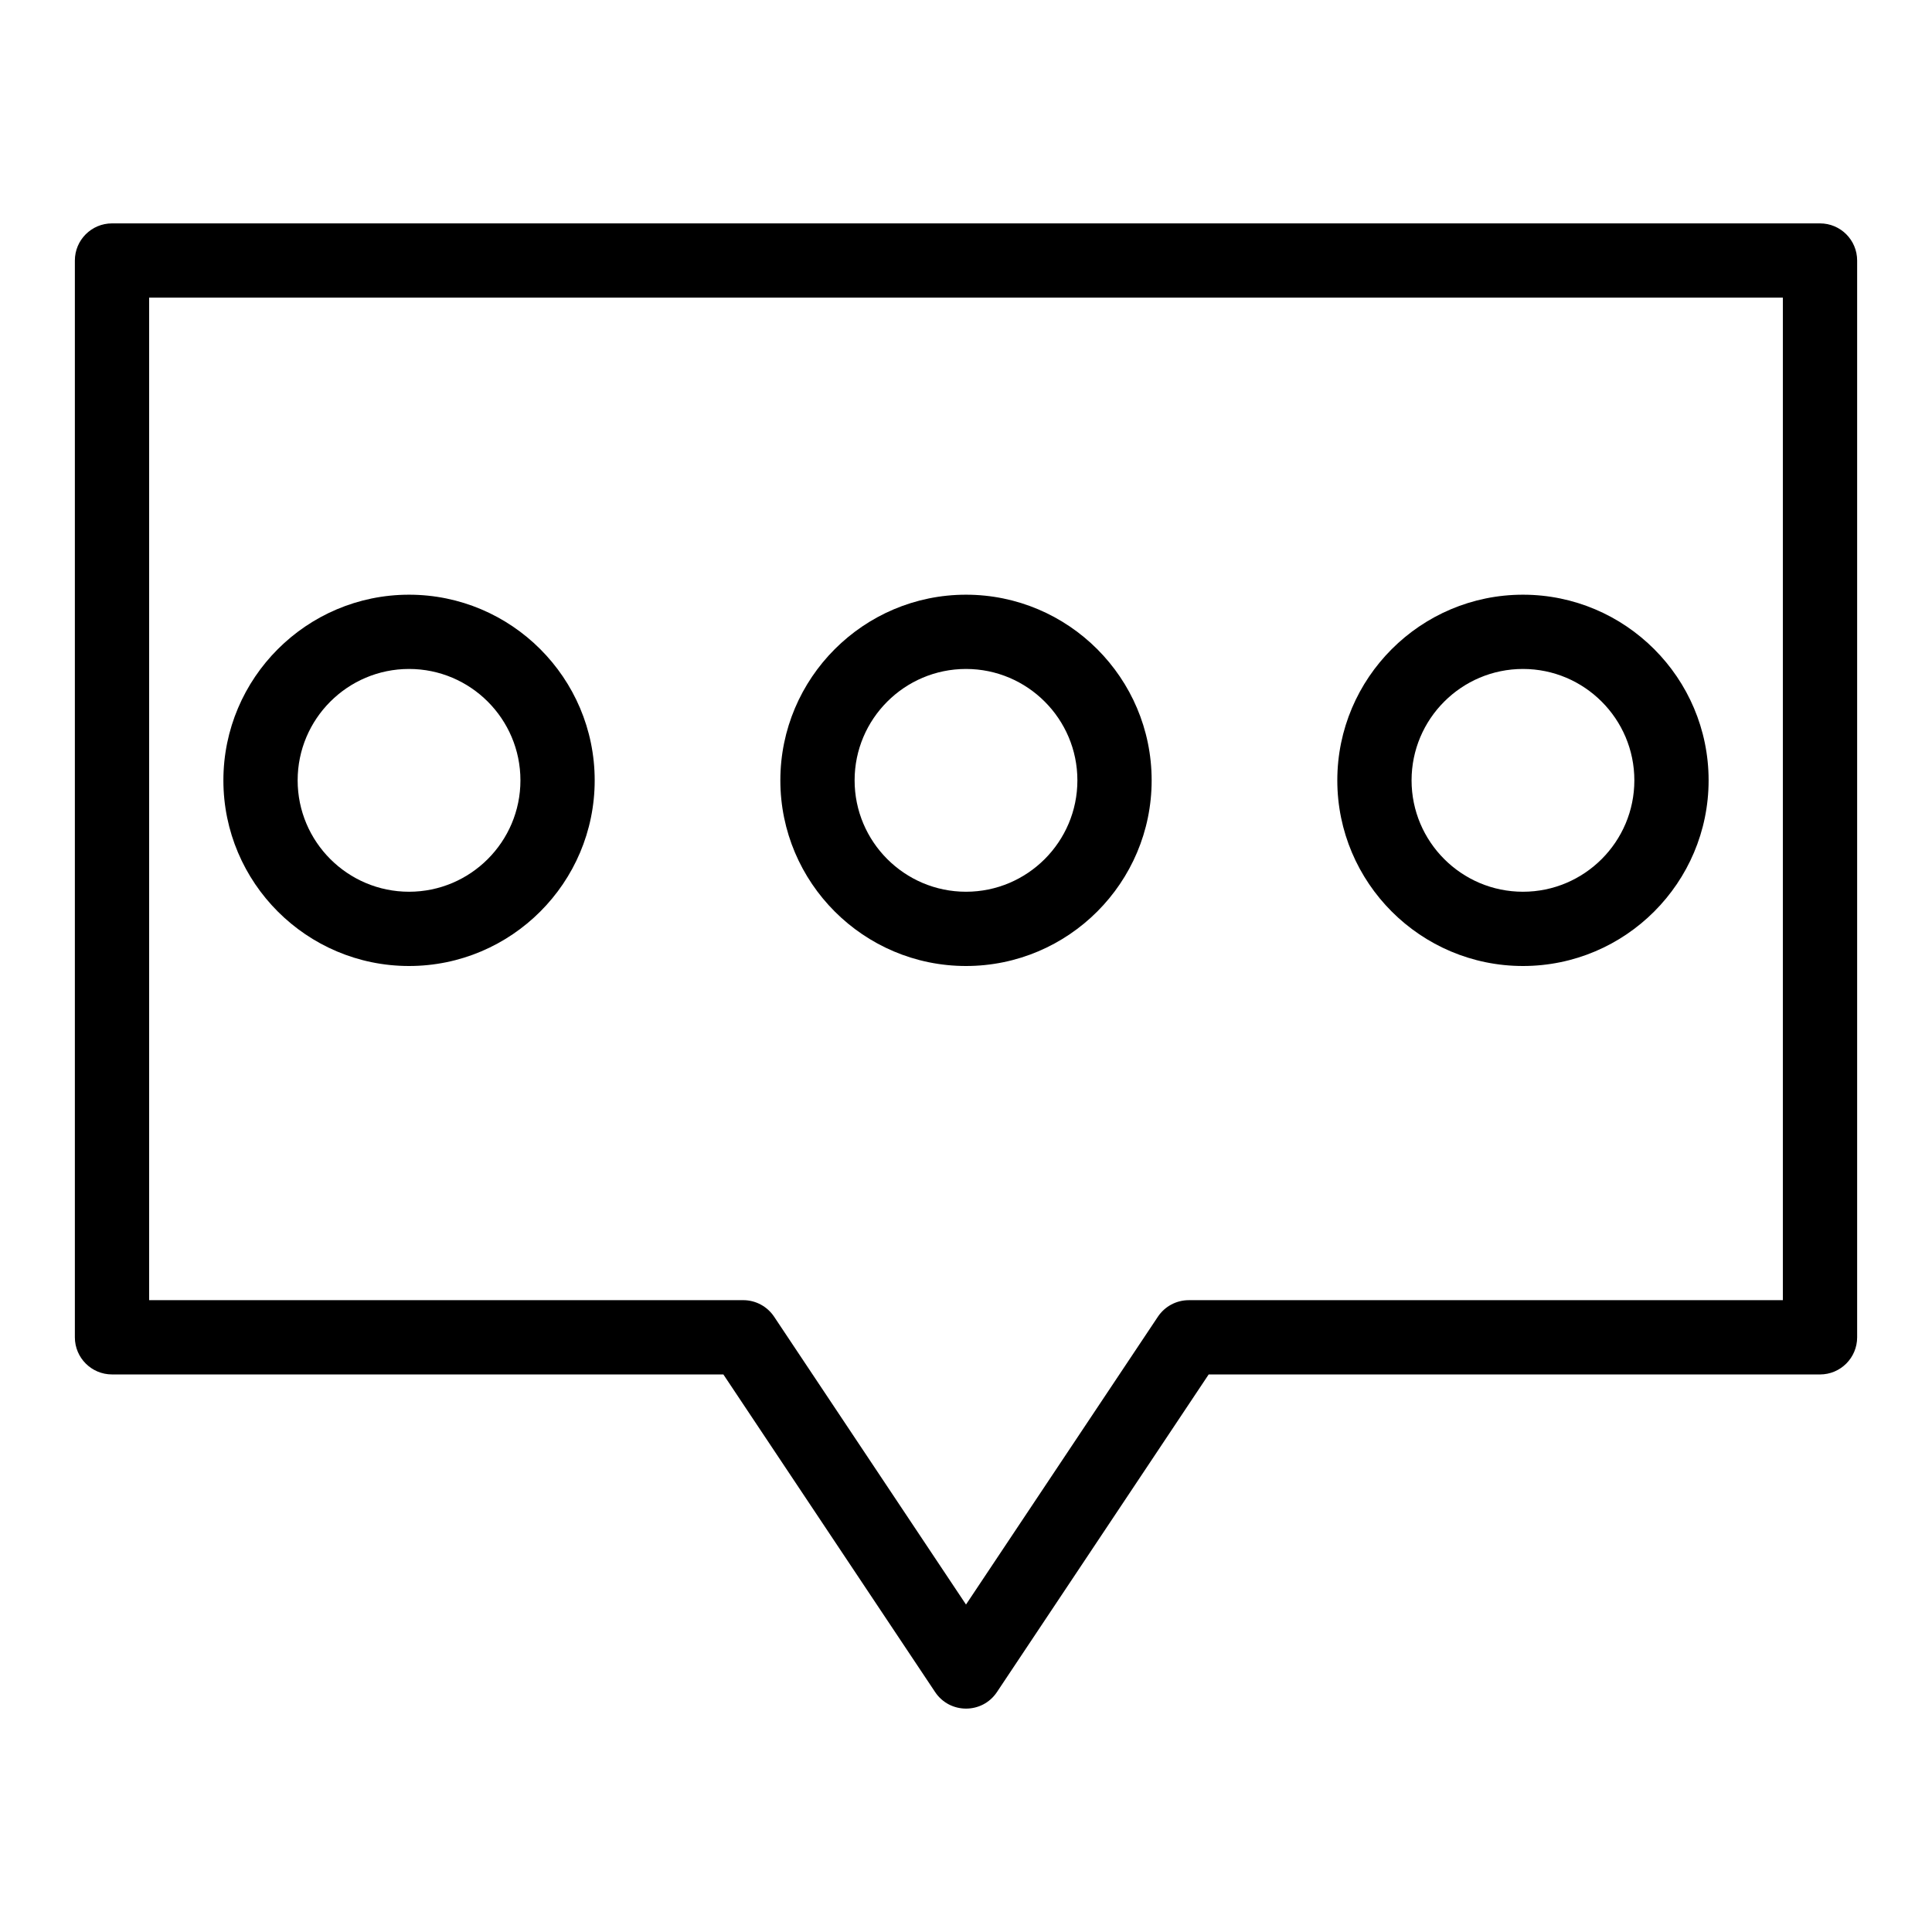
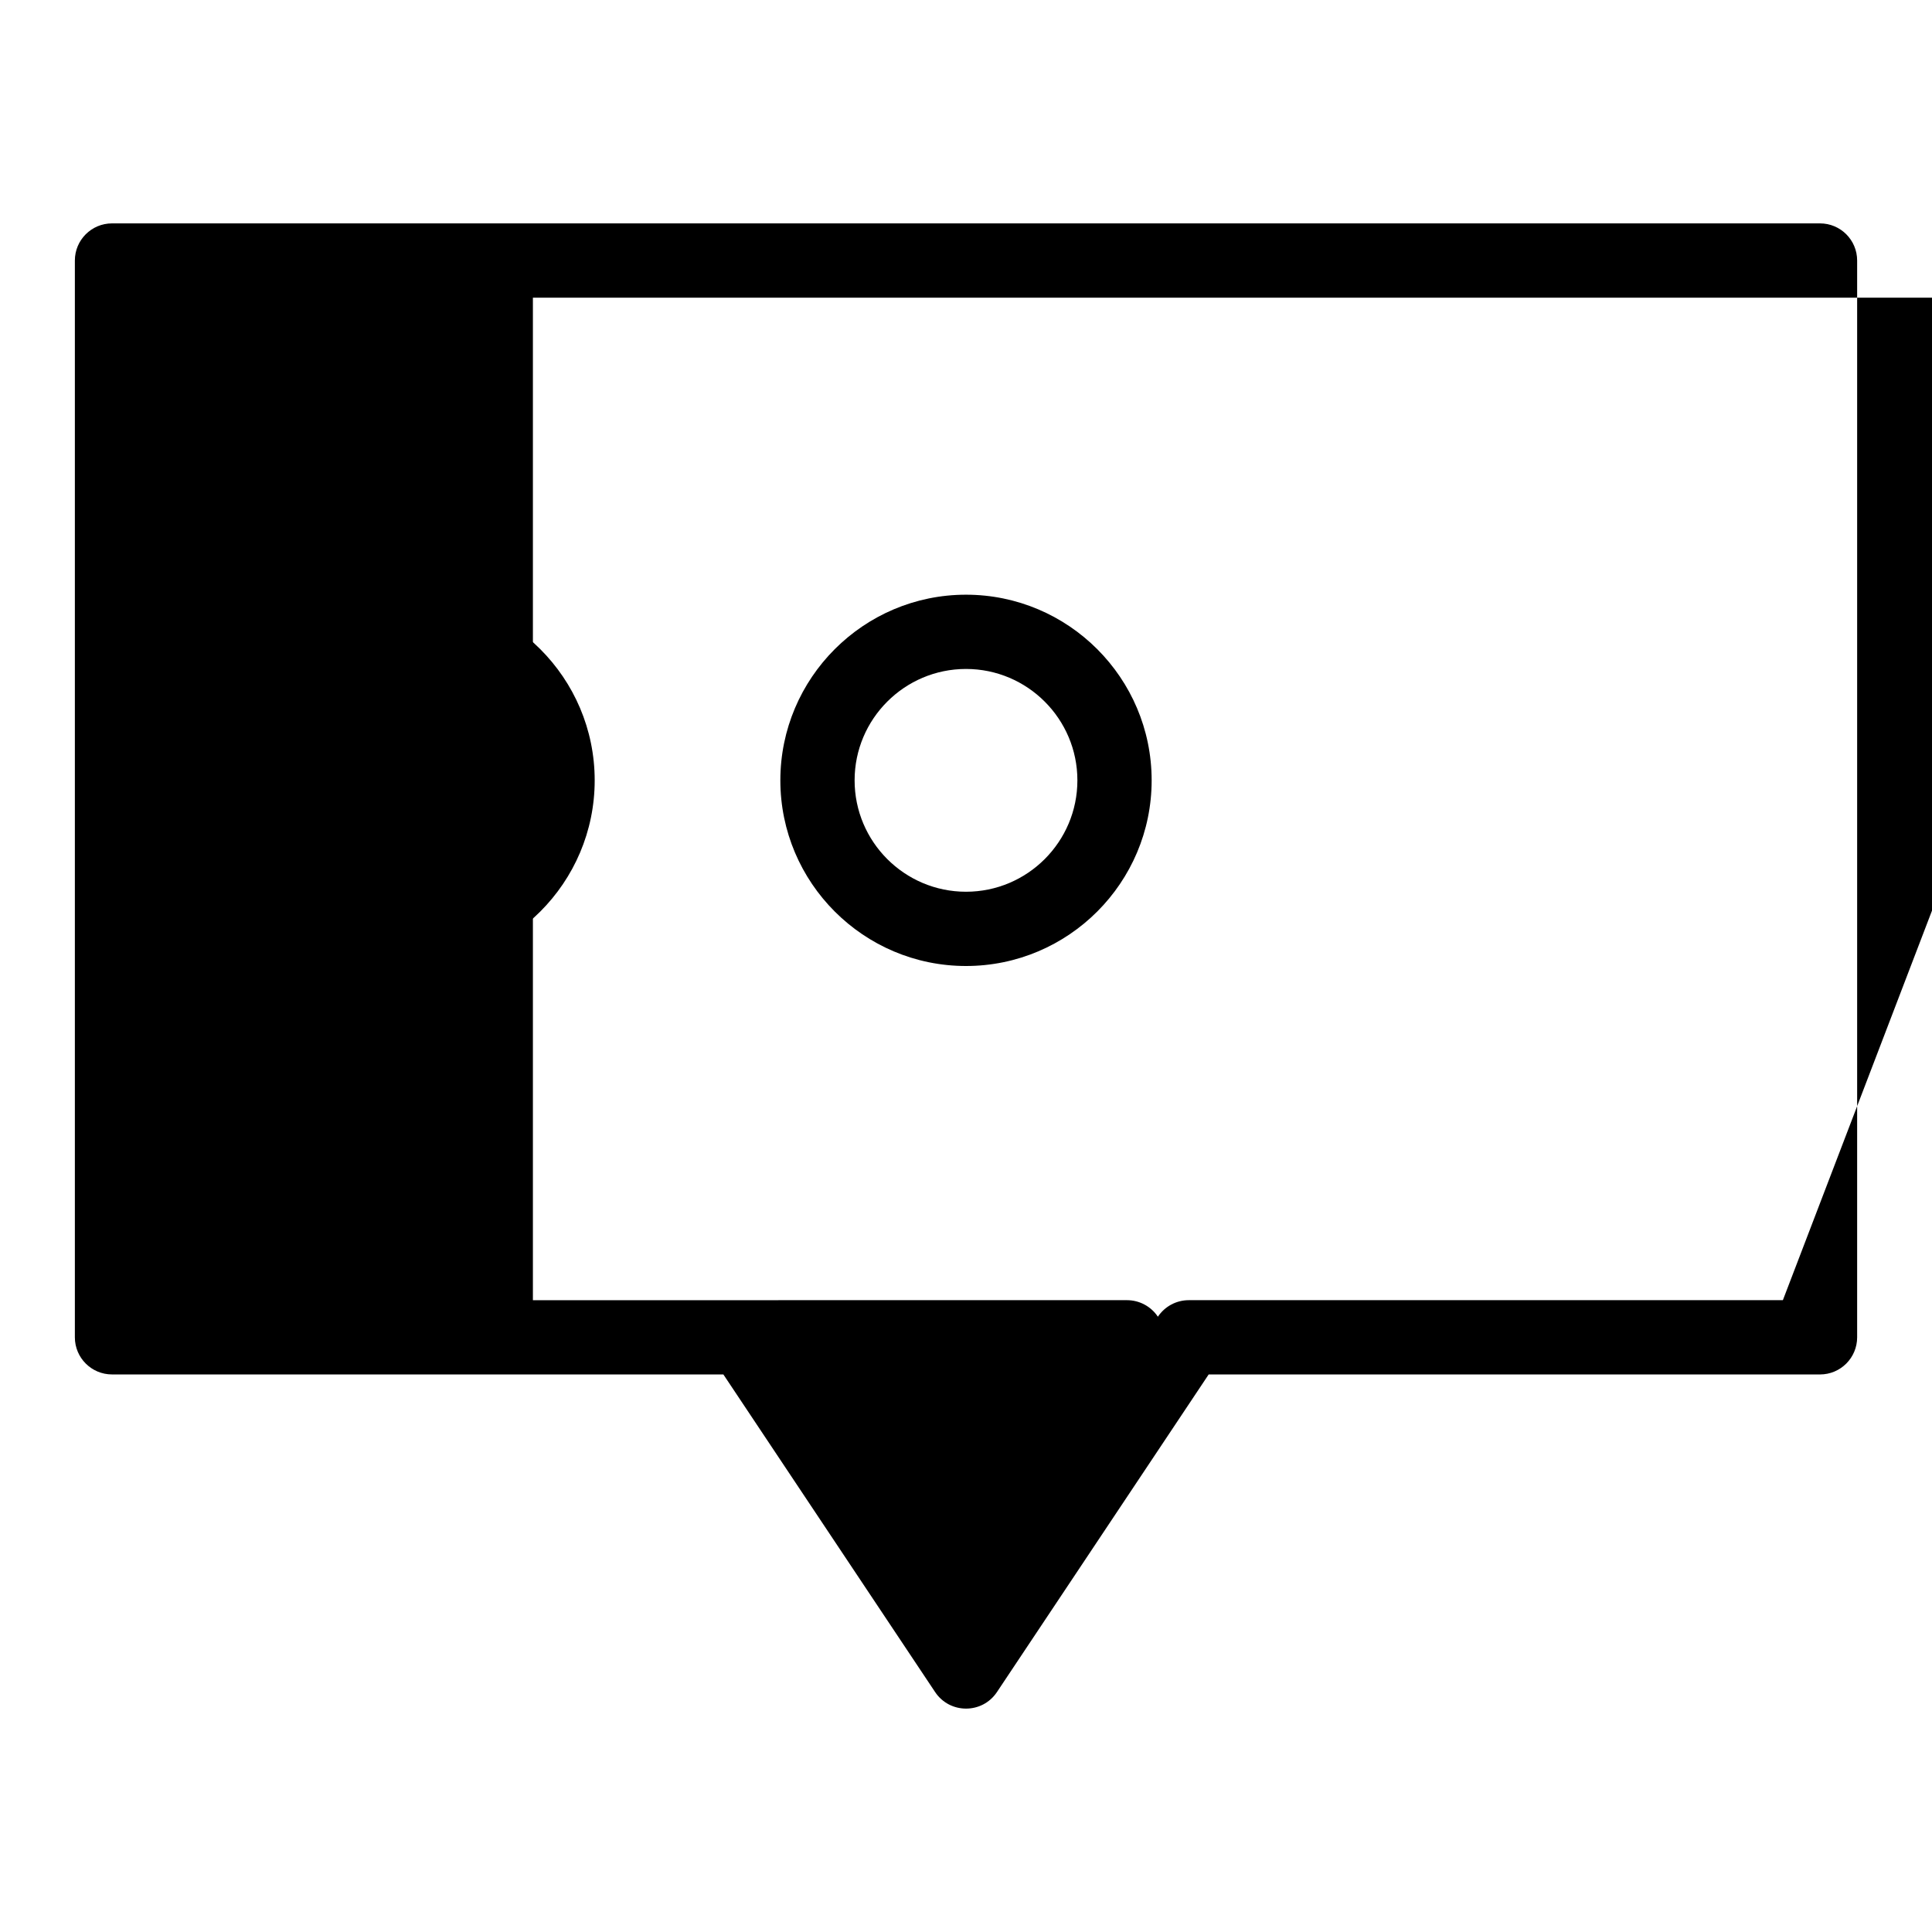
<svg xmlns="http://www.w3.org/2000/svg" fill="#000000" width="800px" height="800px" version="1.1" viewBox="144 144 512 512">
  <g>
-     <path d="m626.32 203.2h-452.64c-5.434 0-9.84 4.406-9.84 9.84v285.36c0 5.434 4.406 9.84 9.84 9.84h162.02l56.121 84.18c3.887 5.828 12.477 5.848 16.375 0l56.117-84.18 162.01 0.004c5.434 0 9.84-4.406 9.84-9.84v-285.36c0-5.438-4.406-9.844-9.84-9.844zm-9.84 285.36h-157.44c-3.289 0-6.363 1.645-8.188 4.383l-50.852 76.277-50.852-76.281c-1.824-2.738-4.898-4.383-8.188-4.383l-157.44 0.004v-265.68h432.96z" />
+     <path d="m626.32 203.2h-452.64c-5.434 0-9.84 4.406-9.84 9.84v285.36c0 5.434 4.406 9.84 9.84 9.84h162.02l56.121 84.18c3.887 5.828 12.477 5.848 16.375 0l56.117-84.18 162.01 0.004c5.434 0 9.84-4.406 9.84-9.84v-285.36c0-5.438-4.406-9.844-9.84-9.844zm-9.84 285.36h-157.44c-3.289 0-6.363 1.645-8.188 4.383c-1.824-2.738-4.898-4.383-8.188-4.383l-157.44 0.004v-265.68h432.96z" />
    <path d="m252.4 400c27.129 0 49.199-22.07 49.199-49.199 0-27.129-22.07-49.199-49.199-49.199-27.129 0-49.199 22.07-49.199 49.199 0 27.129 22.07 49.199 49.199 49.199zm0-78.719c16.277 0 29.52 13.242 29.52 29.52 0 16.277-13.242 29.52-29.52 29.52-16.277 0-29.52-13.242-29.52-29.52 0-16.277 13.242-29.52 29.52-29.52z" />
    <path d="m400 400c27.129 0 49.199-22.07 49.199-49.199 0-27.129-22.07-49.199-49.199-49.199s-49.199 22.07-49.199 49.199c-0.004 27.129 22.07 49.199 49.199 49.199zm0-78.719c16.277 0 29.52 13.242 29.52 29.52 0 16.277-13.242 29.52-29.52 29.52s-29.52-13.242-29.52-29.52c-0.004-16.277 13.242-29.52 29.52-29.52z" />
-     <path d="m547.6 400c27.129 0 49.199-22.07 49.199-49.199 0-27.129-22.07-49.199-49.199-49.199s-49.199 22.07-49.199 49.199c0 27.129 22.07 49.199 49.199 49.199zm0-78.719c16.277 0 29.52 13.242 29.52 29.52 0 16.277-13.242 29.52-29.52 29.52s-29.52-13.242-29.52-29.52c0-16.277 13.242-29.52 29.52-29.52z" />
  </g>
</svg>